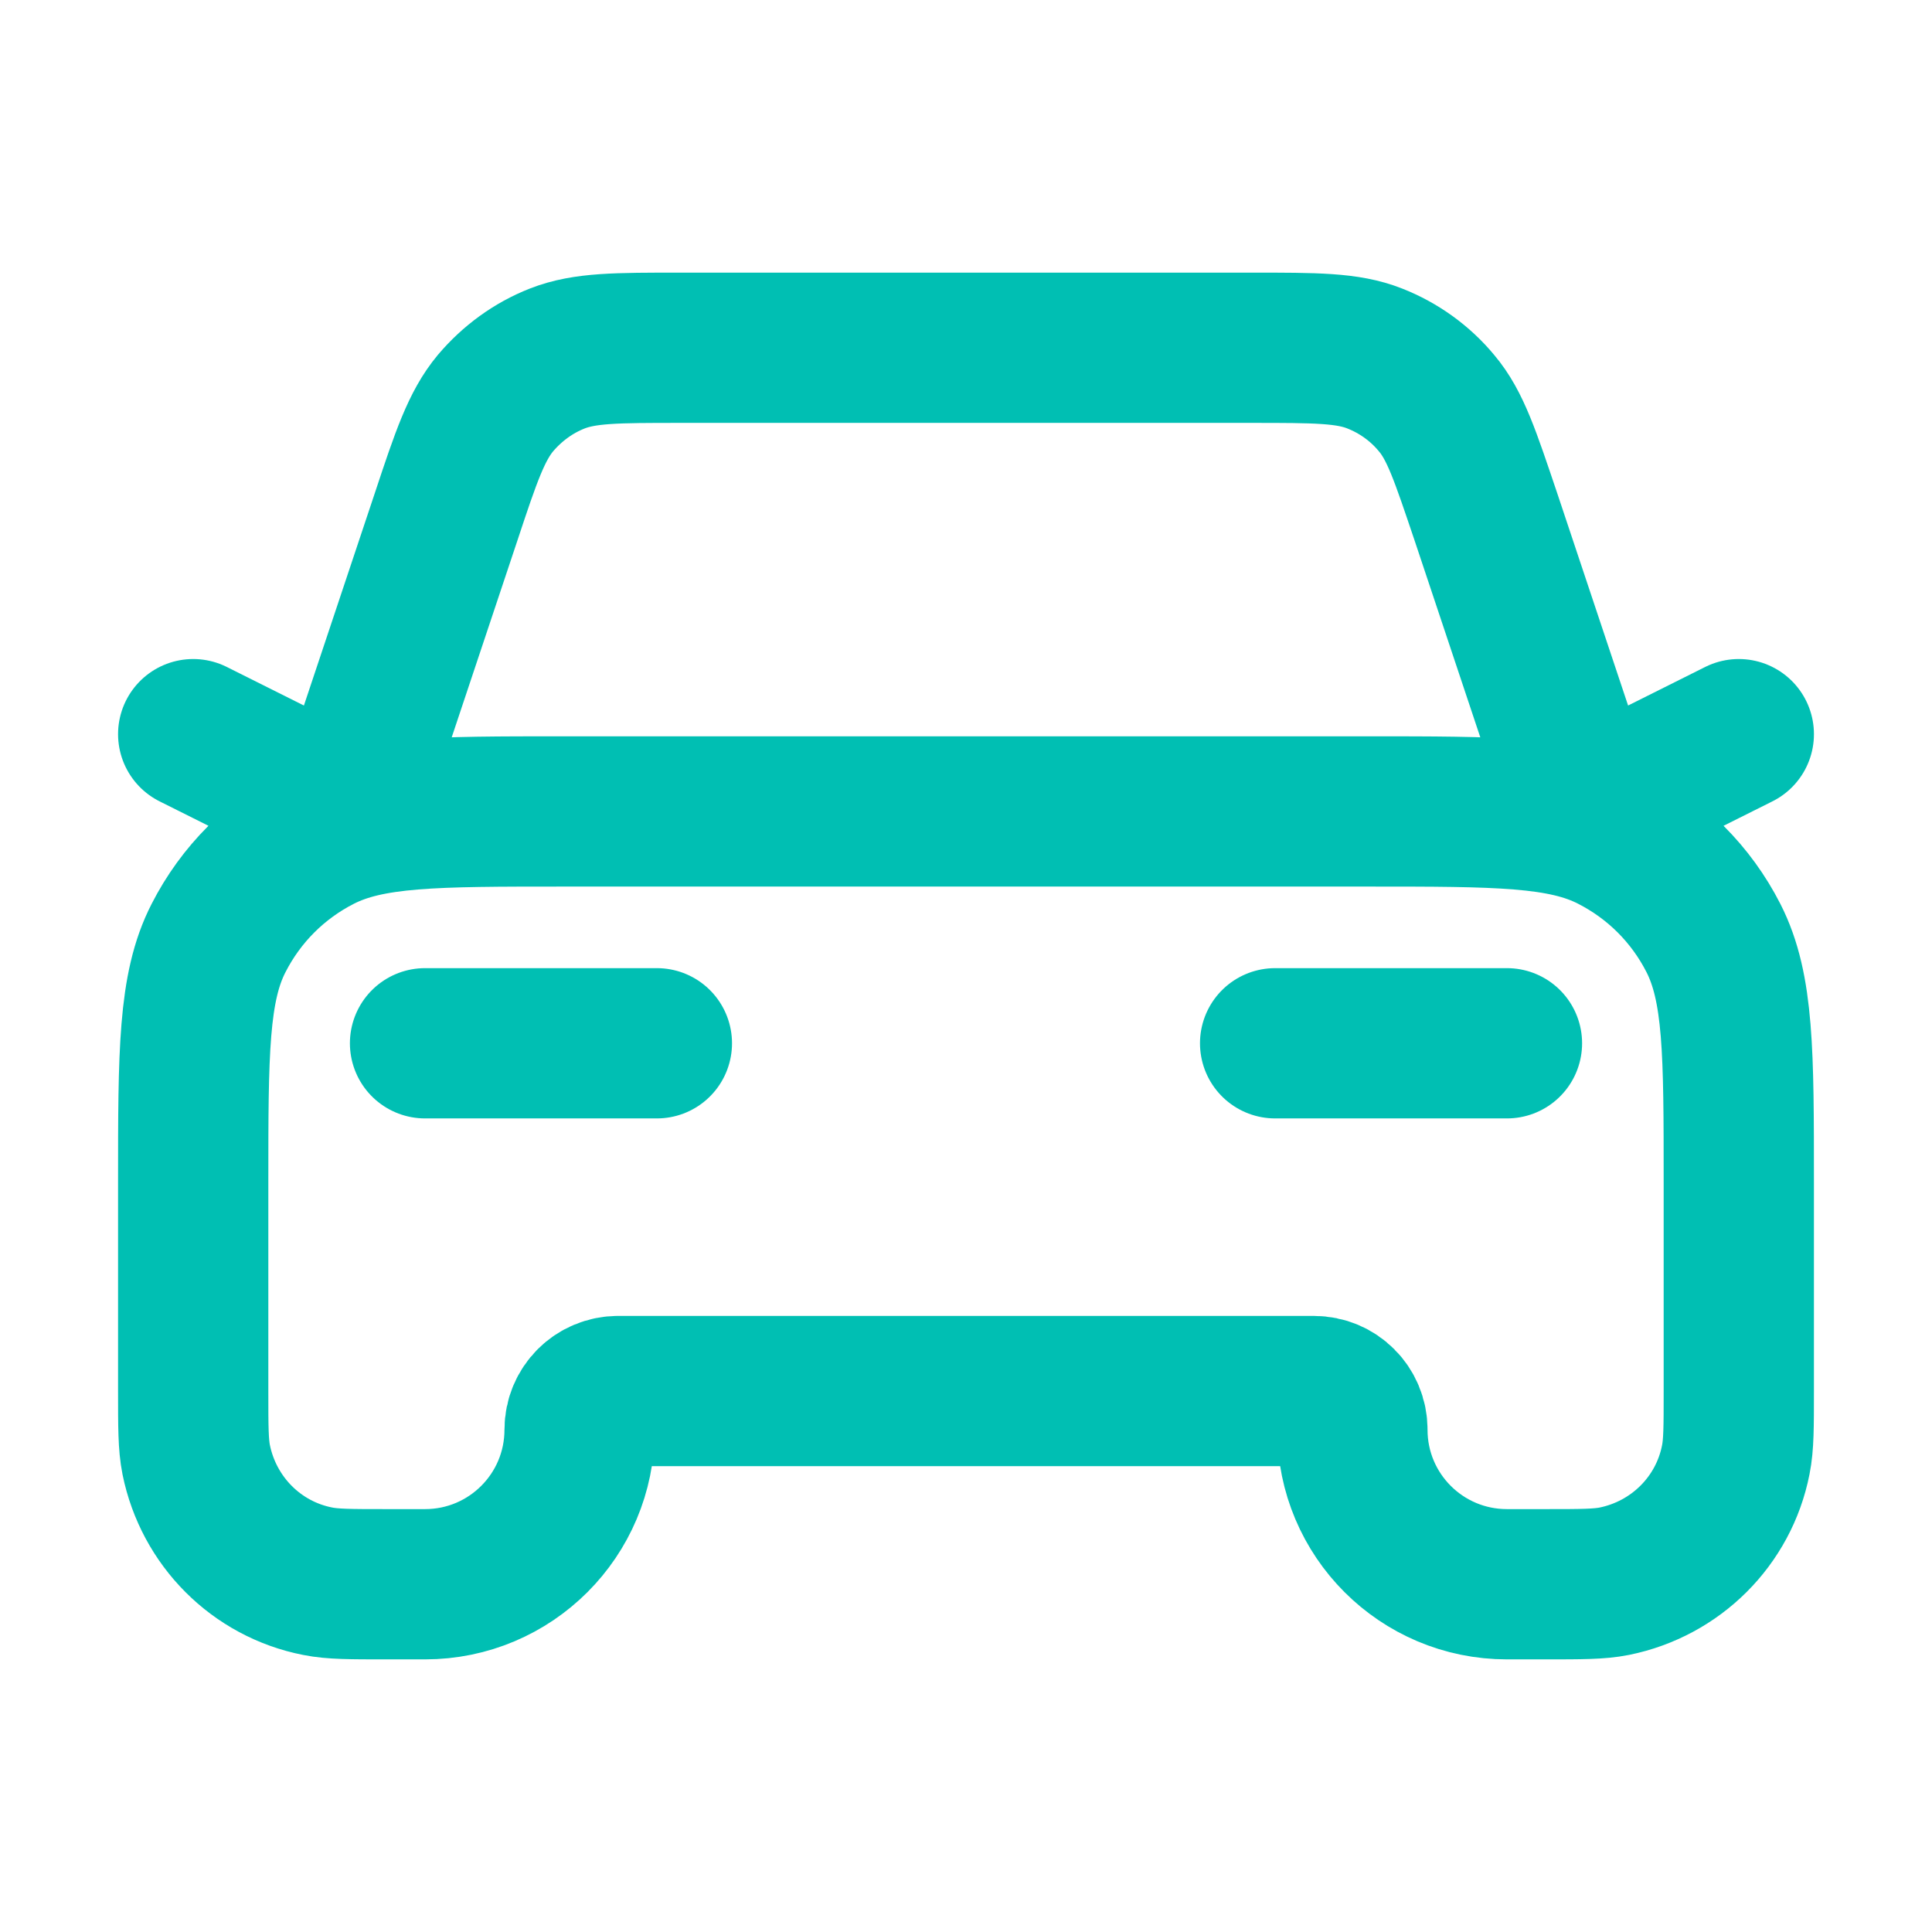
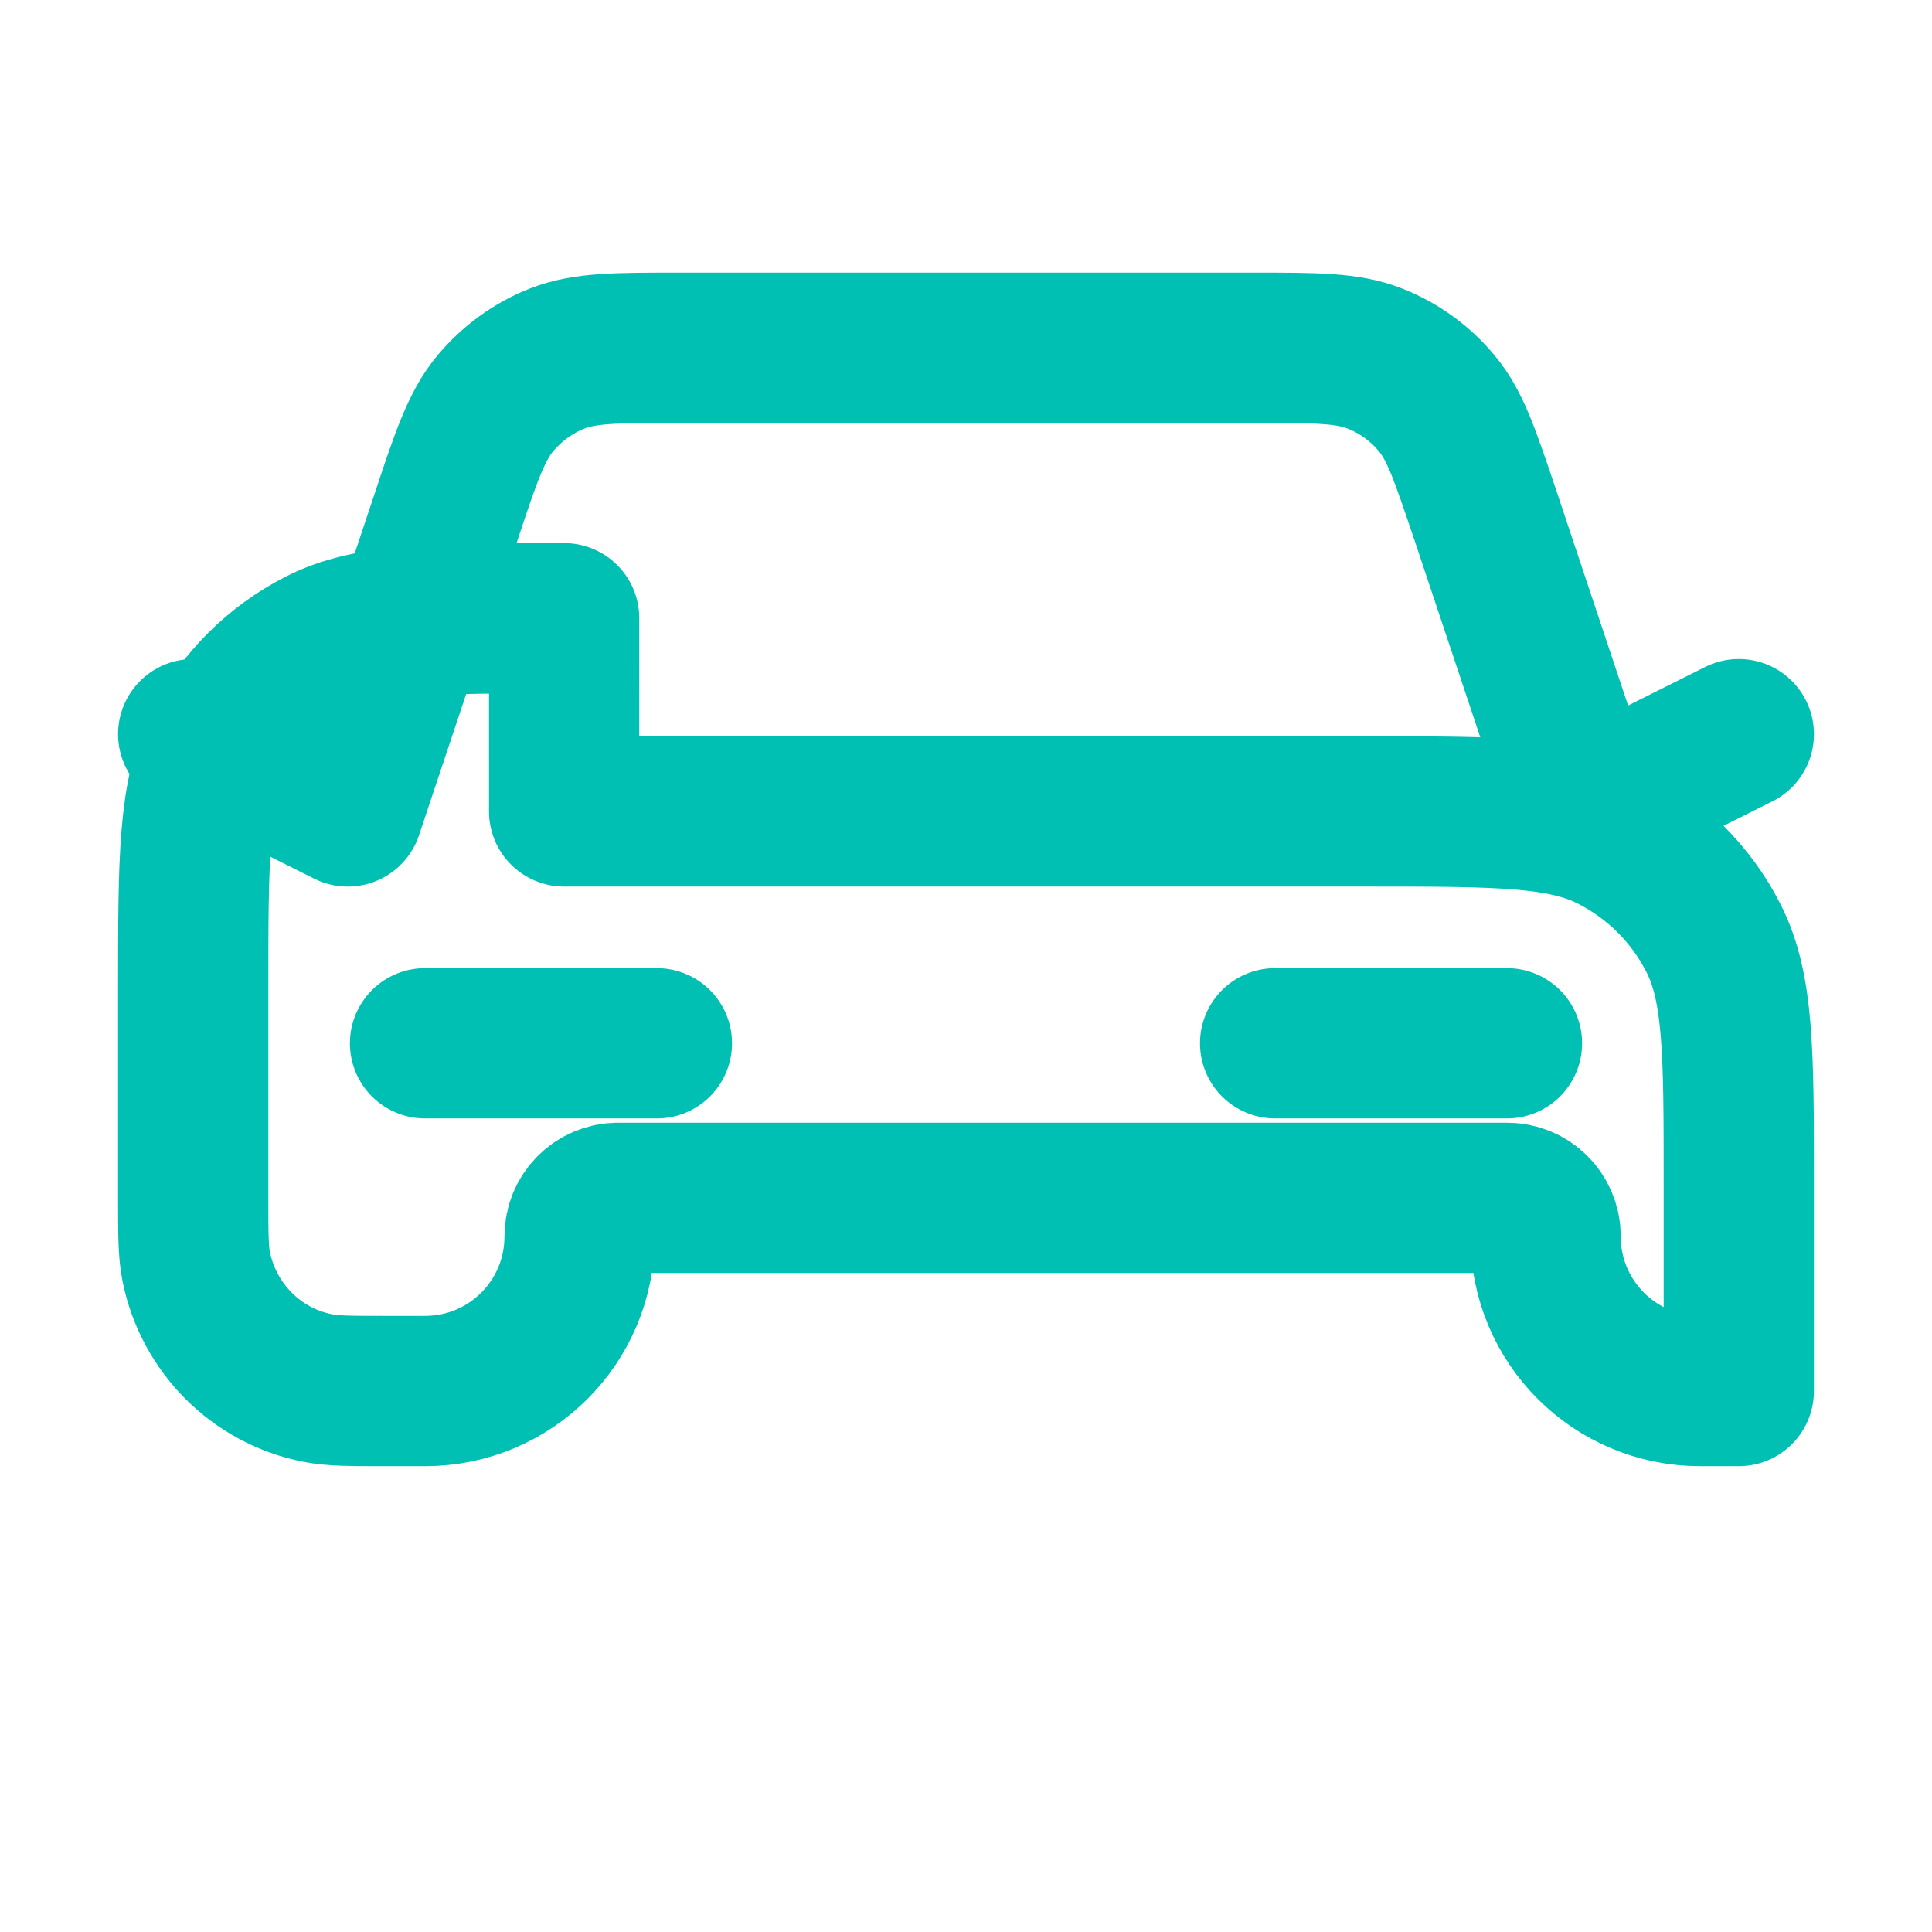
<svg xmlns="http://www.w3.org/2000/svg" id="Layer_1" width="45" height="45" viewBox="0 0 45 45">
-   <path d="M9.9,24.3h5.4M4.5,17.1l3.6,1.8,2.29-6.86c.47-1.42.71-2.12,1.15-2.65.39-.46.88-.82,1.44-1.04.64-.25,1.38-.25,2.87-.25h13.3c1.49,0,2.24,0,2.87.25.56.22,1.06.58,1.44,1.04.44.52.67,1.23,1.15,2.65l2.29,6.86,3.6-1.8M29.7,24.3h5.4M13.14,18.9h18.72c3.02,0,4.54,0,5.69.59,1.02.52,1.84,1.34,2.36,2.36.59,1.16.59,2.67.59,5.69v4.86c0,.84,0,1.25-.07,1.6-.28,1.43-1.4,2.54-2.83,2.83-.35.07-.77.07-1.6.07h-.9c-1.99,0-3.6-1.61-3.6-3.6,0-.5-.4-.9-.9-.9H14.4c-.5,0-.9.4-.9.9,0,1.99-1.61,3.6-3.6,3.6h-.9c-.84,0-1.25,0-1.6-.07-1.43-.28-2.54-1.4-2.83-2.83-.07-.35-.07-.77-.07-1.6v-4.86c0-3.02,0-4.54.59-5.69.52-1.02,1.34-1.84,2.36-2.36,1.16-.59,2.67-.59,5.69-.59Z" style="fill: none; stroke: #00bfb3; stroke-linecap: round; stroke-linejoin: round; stroke-width: 3.5px;" />
+   <path d="M9.9,24.3h5.4M4.5,17.1l3.6,1.8,2.29-6.86c.47-1.42.71-2.12,1.15-2.65.39-.46.88-.82,1.44-1.04.64-.25,1.38-.25,2.87-.25h13.3c1.49,0,2.24,0,2.87.25.56.22,1.06.58,1.44,1.04.44.52.67,1.23,1.15,2.65l2.29,6.86,3.6-1.8M29.7,24.3h5.4M13.14,18.9h18.72c3.02,0,4.54,0,5.69.59,1.02.52,1.84,1.34,2.36,2.36.59,1.16.59,2.67.59,5.69v4.86h-.9c-1.99,0-3.6-1.61-3.6-3.6,0-.5-.4-.9-.9-.9H14.4c-.5,0-.9.4-.9.9,0,1.99-1.61,3.6-3.6,3.6h-.9c-.84,0-1.25,0-1.6-.07-1.43-.28-2.54-1.4-2.83-2.83-.07-.35-.07-.77-.07-1.6v-4.86c0-3.02,0-4.54.59-5.69.52-1.02,1.34-1.84,2.36-2.36,1.16-.59,2.67-.59,5.69-.59Z" style="fill: none; stroke: #00bfb3; stroke-linecap: round; stroke-linejoin: round; stroke-width: 3.5px;" />
</svg>